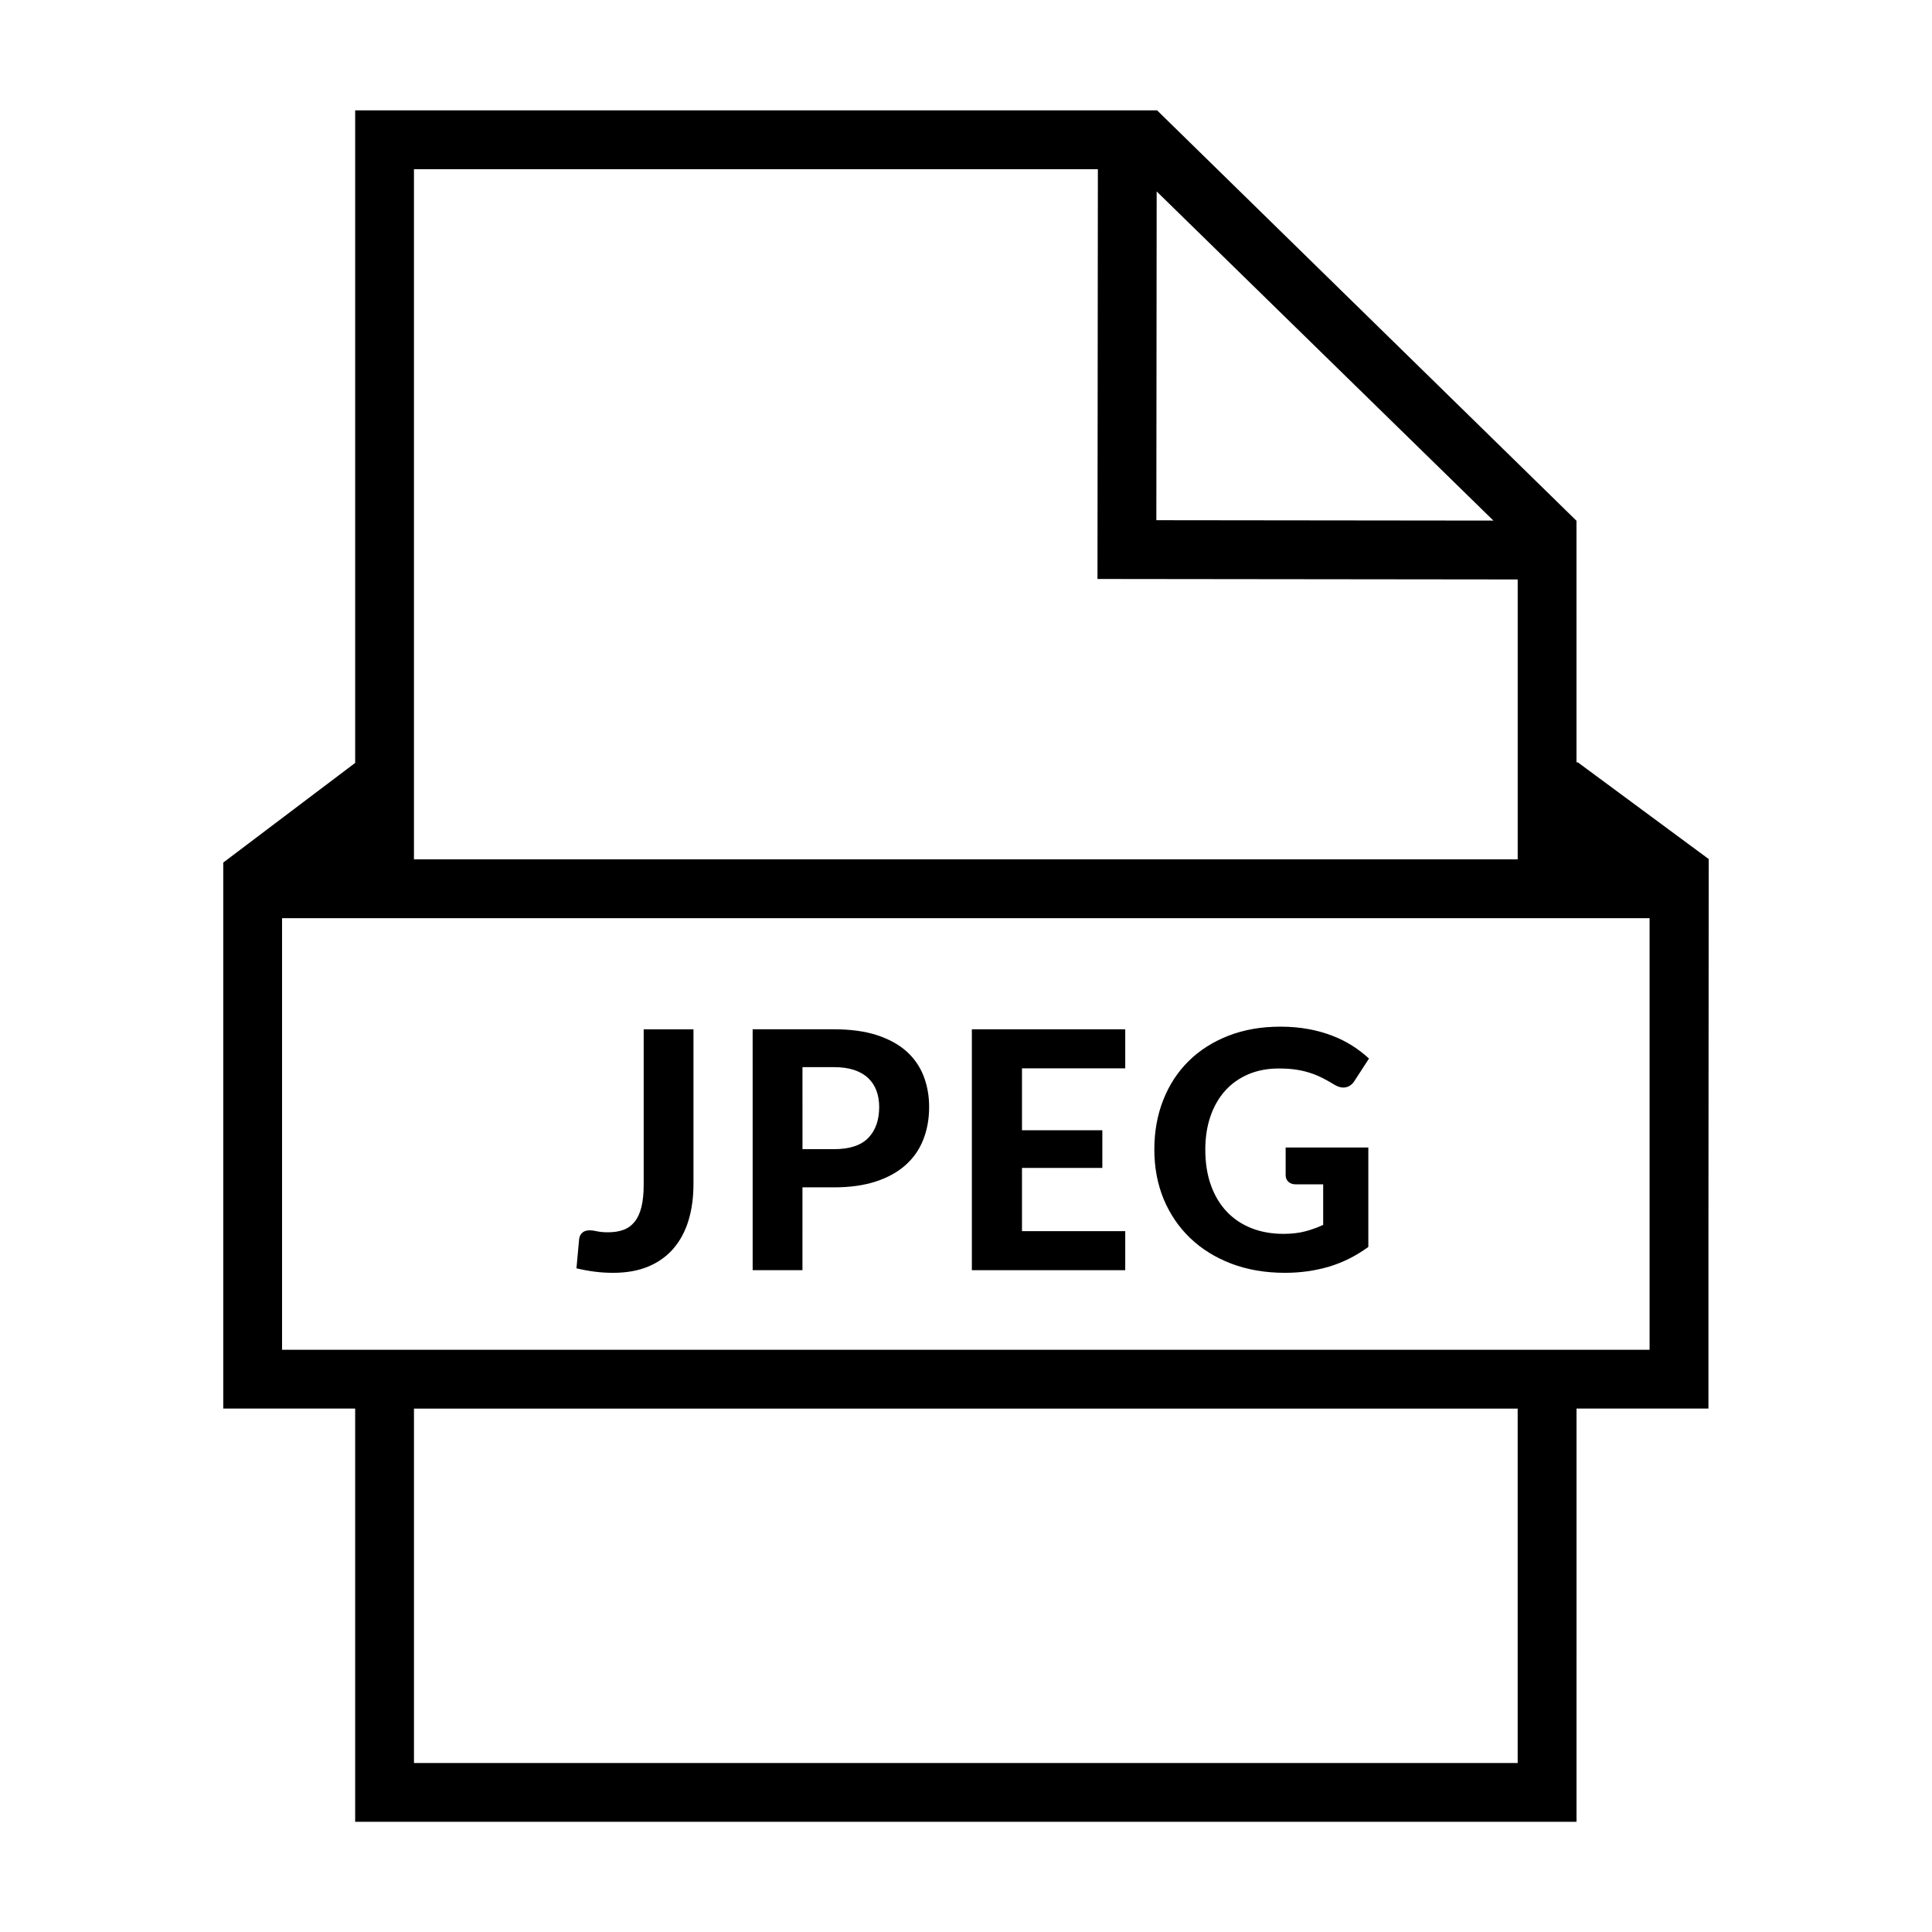
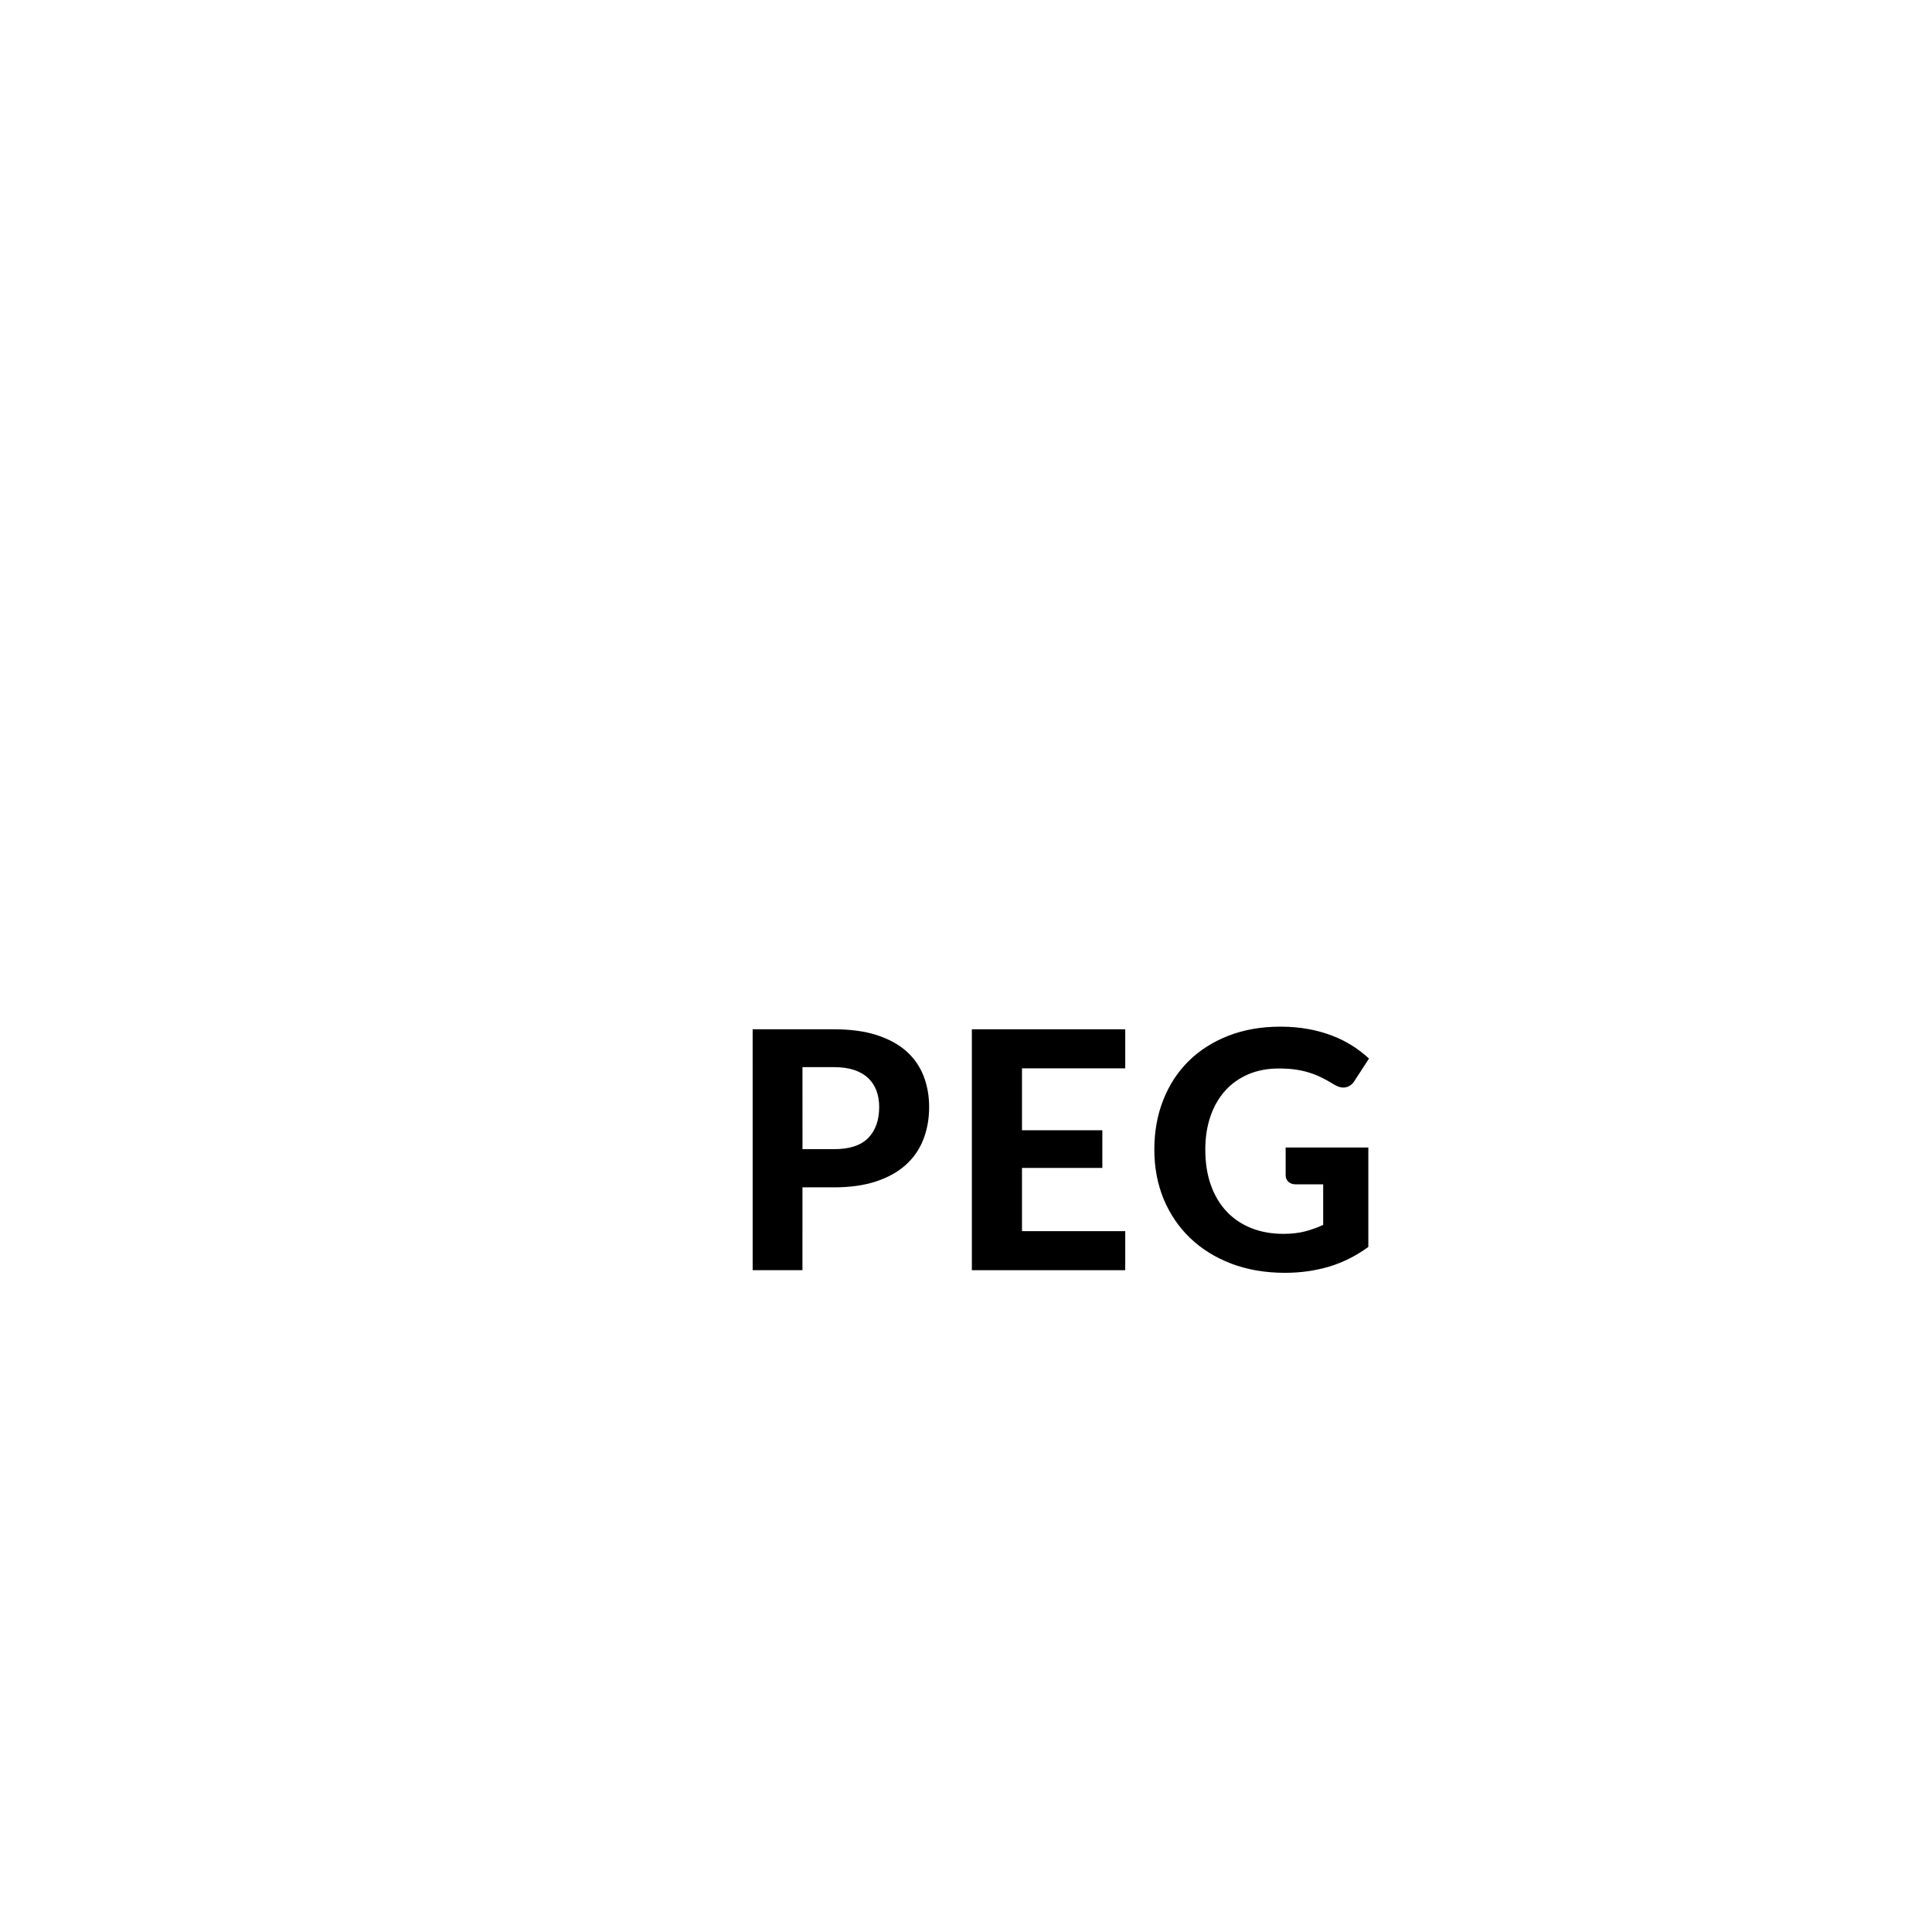
<svg xmlns="http://www.w3.org/2000/svg" fill="#000000" width="800px" height="800px" version="1.1" viewBox="144 144 512 512">
  <g fill-rule="evenodd">
-     <path d="m306.49 481.31c3.547 0 6.656-0.551 9.324-1.672 2.664-1.113 4.891-2.707 6.66-4.769 1.777-2.066 3.102-4.543 3.984-7.43 0.883-2.891 1.32-6.121 1.32-9.703v-40.961h-13.195v41.258c0 2.293-0.203 4.231-0.594 5.836-0.398 1.594-0.992 2.891-1.785 3.883-0.789 0.992-1.773 1.723-2.941 2.156-1.176 0.441-2.555 0.66-4.137 0.66-1.148 0-2.106-0.082-2.883-0.258-0.777-0.176-1.41-0.266-1.914-0.266-0.875 0-1.559 0.207-2.019 0.641-0.469 0.422-0.75 0.984-0.836 1.691l-0.707 7.742c1.727 0.402 3.379 0.711 4.949 0.898 1.574 0.203 3.16 0.293 4.773 0.293z" />
    <path d="m356.66 458.66h8.359c4.254 0 7.965-0.523 11.129-1.566 3.164-1.043 5.789-2.5 7.875-4.379 2.086-1.867 3.637-4.109 4.664-6.731 1.027-2.609 1.543-5.481 1.543-8.621 0-2.961-0.492-5.699-1.477-8.227-0.984-2.519-2.5-4.707-4.551-6.535-2.055-1.828-4.672-3.254-7.856-4.293-3.184-1.023-6.957-1.535-11.332-1.535h-21.555l0.004 63.84h13.195zm0-31.855h8.359c2.051 0 3.828 0.246 5.324 0.746s2.734 1.211 3.719 2.137c0.977 0.926 1.715 2.035 2.203 3.344 0.484 1.301 0.727 2.746 0.727 4.328 0 3.465-0.957 6.191-2.883 8.188-1.918 1.996-4.949 2.992-9.082 2.992h-8.359l-0.004-21.734z" />
    <path d="m442.2 470.27h-27.363v-16.758h21.293v-9.984h-21.293v-16.406h27.363v-10.344h-40.648v63.836h40.648z" />
    <path d="m459.38 472.07c3.023 2.902 6.656 5.176 10.914 6.801 4.254 1.621 8.996 2.438 14.254 2.438 4.102 0 7.996-0.551 11.672-1.641 3.68-1.102 7.148-2.84 10.402-5.215v-26.348h-21.91v7.34c0 0.711 0.246 1.289 0.73 1.742s1.152 0.68 2 0.68h7.215v10.734c-1.582 0.734-3.203 1.32-4.863 1.742-1.652 0.422-3.543 0.641-5.652 0.641-3.109 0-5.934-0.504-8.469-1.496-2.539-1.004-4.715-2.449-6.535-4.359-1.82-1.91-3.231-4.242-4.223-7.019-0.996-2.766-1.496-5.914-1.496-9.438 0-3.254 0.453-6.195 1.367-8.836 0.906-2.644 2.207-4.902 3.891-6.781 1.688-1.879 3.734-3.324 6.137-4.359 2.41-1.023 5.094-1.535 8.055-1.535 1.762 0 3.316 0.105 4.664 0.309 1.344 0.207 2.594 0.504 3.738 0.887 1.145 0.371 2.215 0.828 3.234 1.34 1.008 0.516 2.047 1.094 3.098 1.742 1.117 0.672 2.141 0.906 3.078 0.699s1.703-0.777 2.289-1.715l3.828-5.894c-1.324-1.23-2.793-2.363-4.398-3.387-1.613-1.031-3.391-1.918-5.324-2.664-1.941-0.746-4.047-1.34-6.332-1.762-2.289-0.422-4.75-0.641-7.394-0.641-5.106 0-9.719 0.805-13.836 2.418-4.117 1.613-7.633 3.859-10.535 6.731-2.902 2.871-5.144 6.309-6.707 10.293-1.578 3.996-2.359 8.375-2.359 13.156 0 4.727 0.82 9.074 2.457 13.07 1.66 3.977 3.992 7.426 7.012 10.328z" />
-     <path d="m596.83 371.66-34.691-25.633h-0.352l-0.004-64.043h-0.023l-111.17-108.79-0.055 0.055h-212.41v172.93l-34.961 26.41v144.7h34.957v109.51h323.67l0.004-109.51h34.957v-45.312zm-57.062-89.699-89.324-0.102 0.086-87.125zm-104.82-93.125-0.105 108.6 111.36 0.125v74.18h-292.5v-182.9zm111.25 422.38h-292.49v-93.926h292.49v93.926zm34.961-109.51h-362.41v-114.38h362.41z" />
  </g>
</svg>